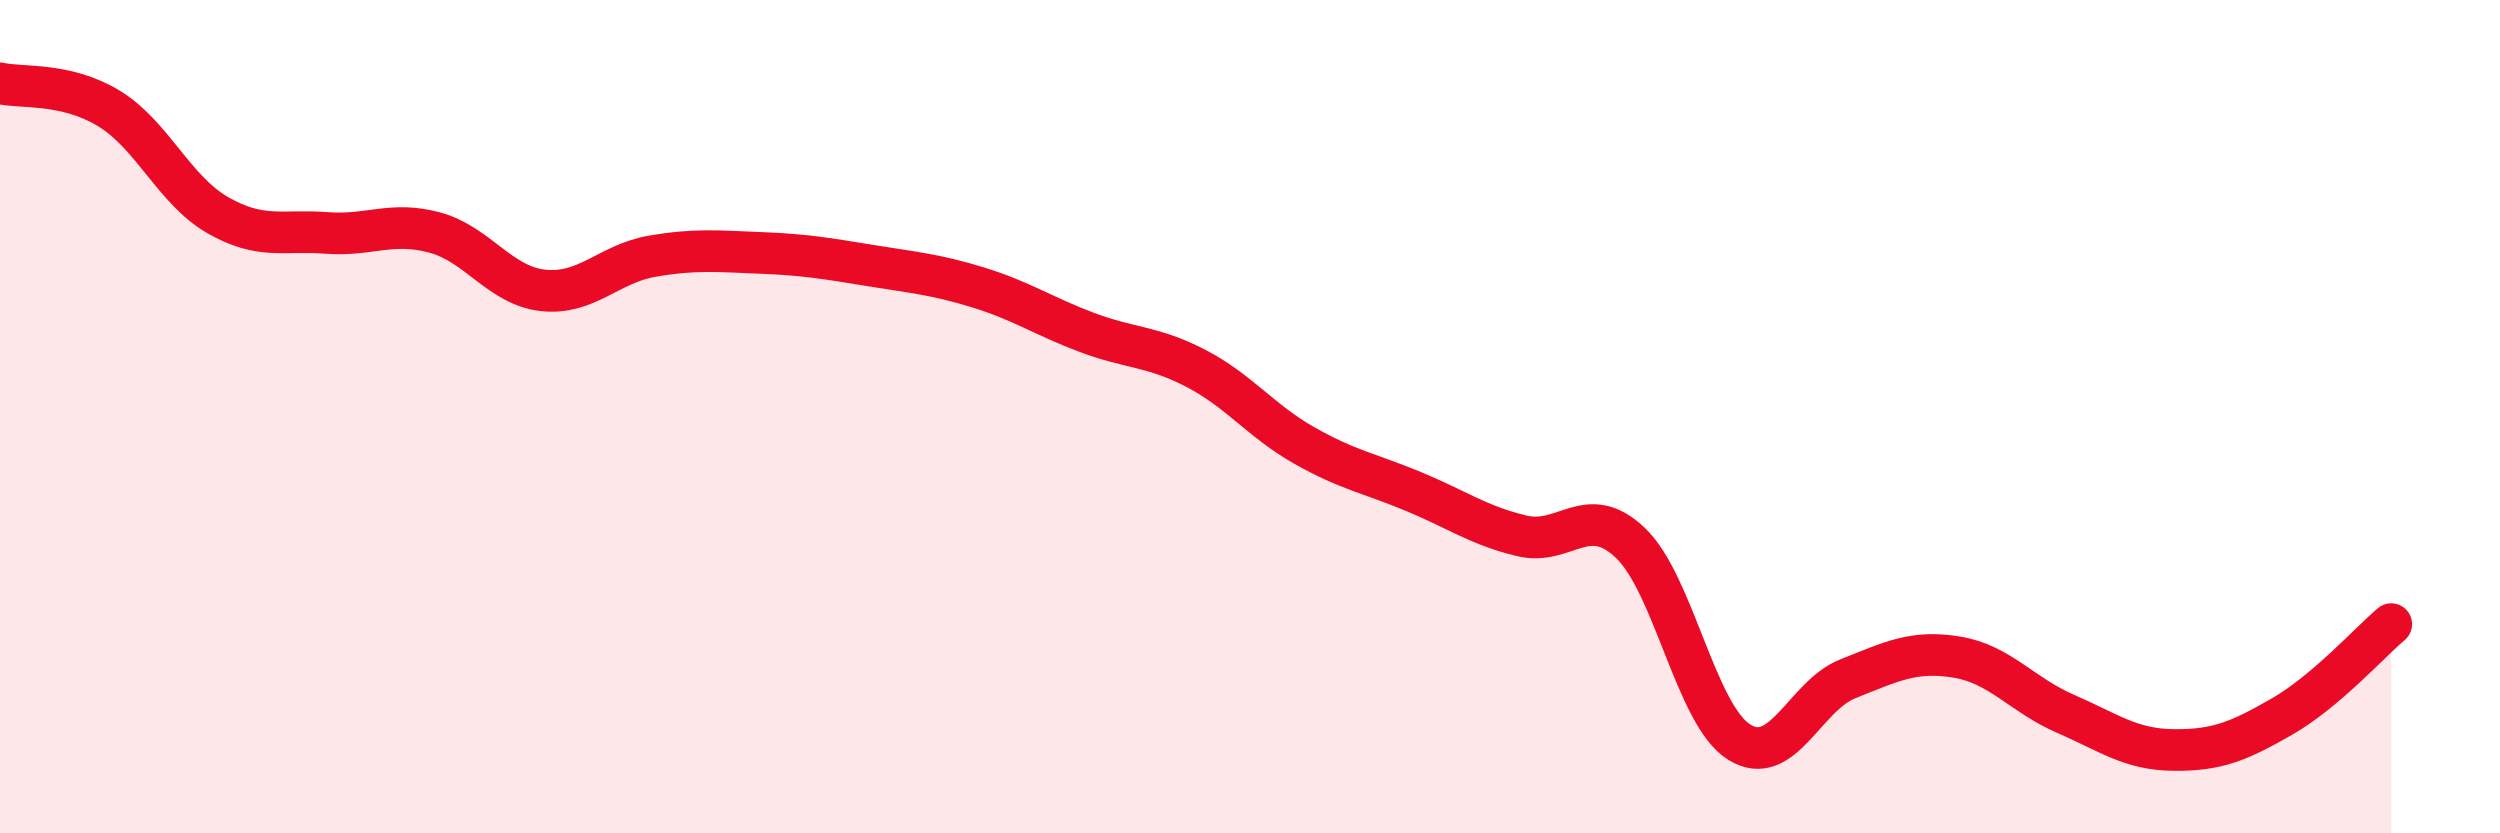
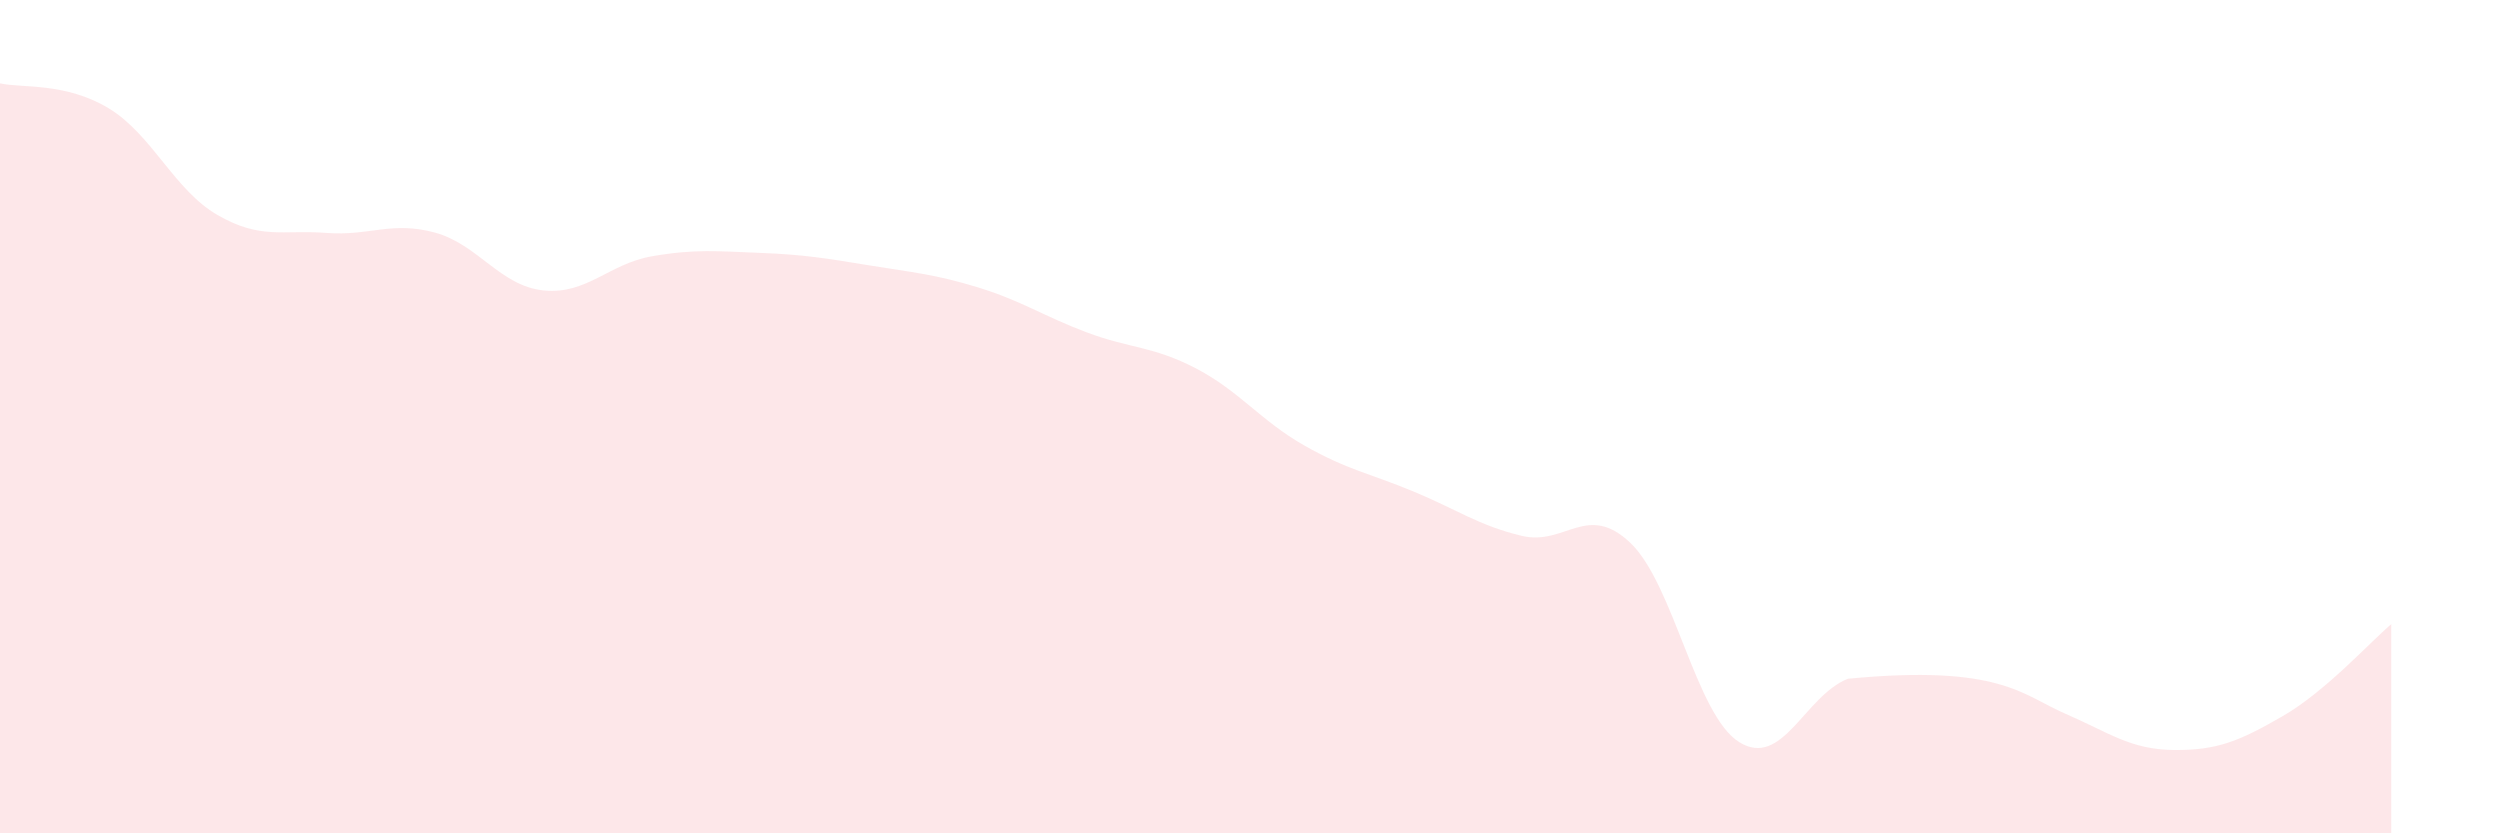
<svg xmlns="http://www.w3.org/2000/svg" width="60" height="20" viewBox="0 0 60 20">
-   <path d="M 0,2 C 0.52,2.12 1.57,1.97 2.61,2.6 C 3.65,3.23 4.18,4.56 5.22,5.16 C 6.26,5.76 6.79,5.51 7.83,5.59 C 8.87,5.67 9.39,5.3 10.43,5.58 C 11.47,5.86 12,6.86 13.04,6.97 C 14.08,7.08 14.61,6.33 15.65,6.15 C 16.69,5.97 17.22,6.03 18.26,6.07 C 19.3,6.11 19.83,6.2 20.87,6.37 C 21.91,6.54 22.44,6.58 23.48,6.9 C 24.52,7.22 25.05,7.59 26.09,7.98 C 27.13,8.37 27.66,8.3 28.7,8.84 C 29.74,9.38 30.26,10.1 31.3,10.69 C 32.34,11.28 32.87,11.36 33.91,11.79 C 34.95,12.22 35.48,12.61 36.52,12.86 C 37.56,13.11 38.09,12.04 39.13,13.03 C 40.17,14.02 40.7,17.16 41.74,17.81 C 42.78,18.46 43.31,16.7 44.35,16.29 C 45.39,15.88 45.92,15.6 46.96,15.77 C 48,15.94 48.53,16.68 49.57,17.13 C 50.61,17.58 51.13,17.99 52.17,18 C 53.21,18.01 53.74,17.79 54.78,17.19 C 55.82,16.59 56.87,15.42 57.39,14.98L57.39 20L0 20Z" fill="#EB0A25" opacity="0.1" stroke-linecap="round" stroke-linejoin="round" />
-   <path d="M 0,2 C 0.52,2.12 1.57,1.97 2.61,2.6 C 3.65,3.23 4.18,4.56 5.22,5.16 C 6.26,5.76 6.79,5.51 7.83,5.59 C 8.87,5.67 9.39,5.3 10.43,5.58 C 11.47,5.86 12,6.86 13.04,6.97 C 14.08,7.08 14.61,6.33 15.65,6.15 C 16.69,5.97 17.22,6.03 18.26,6.07 C 19.3,6.11 19.83,6.2 20.87,6.37 C 21.91,6.54 22.44,6.58 23.48,6.9 C 24.52,7.22 25.05,7.59 26.09,7.98 C 27.13,8.37 27.66,8.3 28.7,8.84 C 29.74,9.38 30.26,10.1 31.3,10.69 C 32.34,11.28 32.87,11.36 33.91,11.79 C 34.95,12.22 35.48,12.61 36.52,12.86 C 37.56,13.11 38.09,12.04 39.13,13.03 C 40.17,14.02 40.7,17.16 41.74,17.81 C 42.78,18.46 43.31,16.7 44.35,16.29 C 45.39,15.88 45.92,15.6 46.96,15.77 C 48,15.94 48.53,16.68 49.57,17.13 C 50.61,17.58 51.13,17.99 52.17,18 C 53.21,18.01 53.74,17.79 54.78,17.19 C 55.82,16.59 56.87,15.42 57.39,14.98" stroke="#EB0A25" stroke-width="1" fill="none" stroke-linecap="round" stroke-linejoin="round" />
+   <path d="M 0,2 C 0.52,2.12 1.57,1.97 2.61,2.6 C 3.65,3.23 4.18,4.56 5.22,5.16 C 6.26,5.76 6.79,5.51 7.83,5.59 C 8.87,5.67 9.39,5.3 10.43,5.58 C 11.47,5.86 12,6.86 13.04,6.97 C 14.08,7.08 14.61,6.33 15.65,6.15 C 16.69,5.97 17.22,6.03 18.26,6.07 C 19.3,6.11 19.83,6.2 20.87,6.37 C 21.91,6.54 22.44,6.58 23.48,6.9 C 24.52,7.22 25.05,7.59 26.09,7.98 C 27.13,8.37 27.66,8.3 28.7,8.84 C 29.74,9.38 30.26,10.1 31.3,10.69 C 32.34,11.28 32.87,11.36 33.91,11.79 C 34.95,12.22 35.48,12.61 36.52,12.86 C 37.56,13.11 38.09,12.04 39.13,13.03 C 40.17,14.02 40.7,17.16 41.74,17.81 C 42.78,18.46 43.31,16.7 44.35,16.29 C 48,15.94 48.53,16.68 49.57,17.13 C 50.61,17.58 51.13,17.99 52.17,18 C 53.21,18.01 53.74,17.79 54.78,17.19 C 55.82,16.59 56.87,15.42 57.39,14.98L57.39 20L0 20Z" fill="#EB0A25" opacity="0.1" stroke-linecap="round" stroke-linejoin="round" />
</svg>